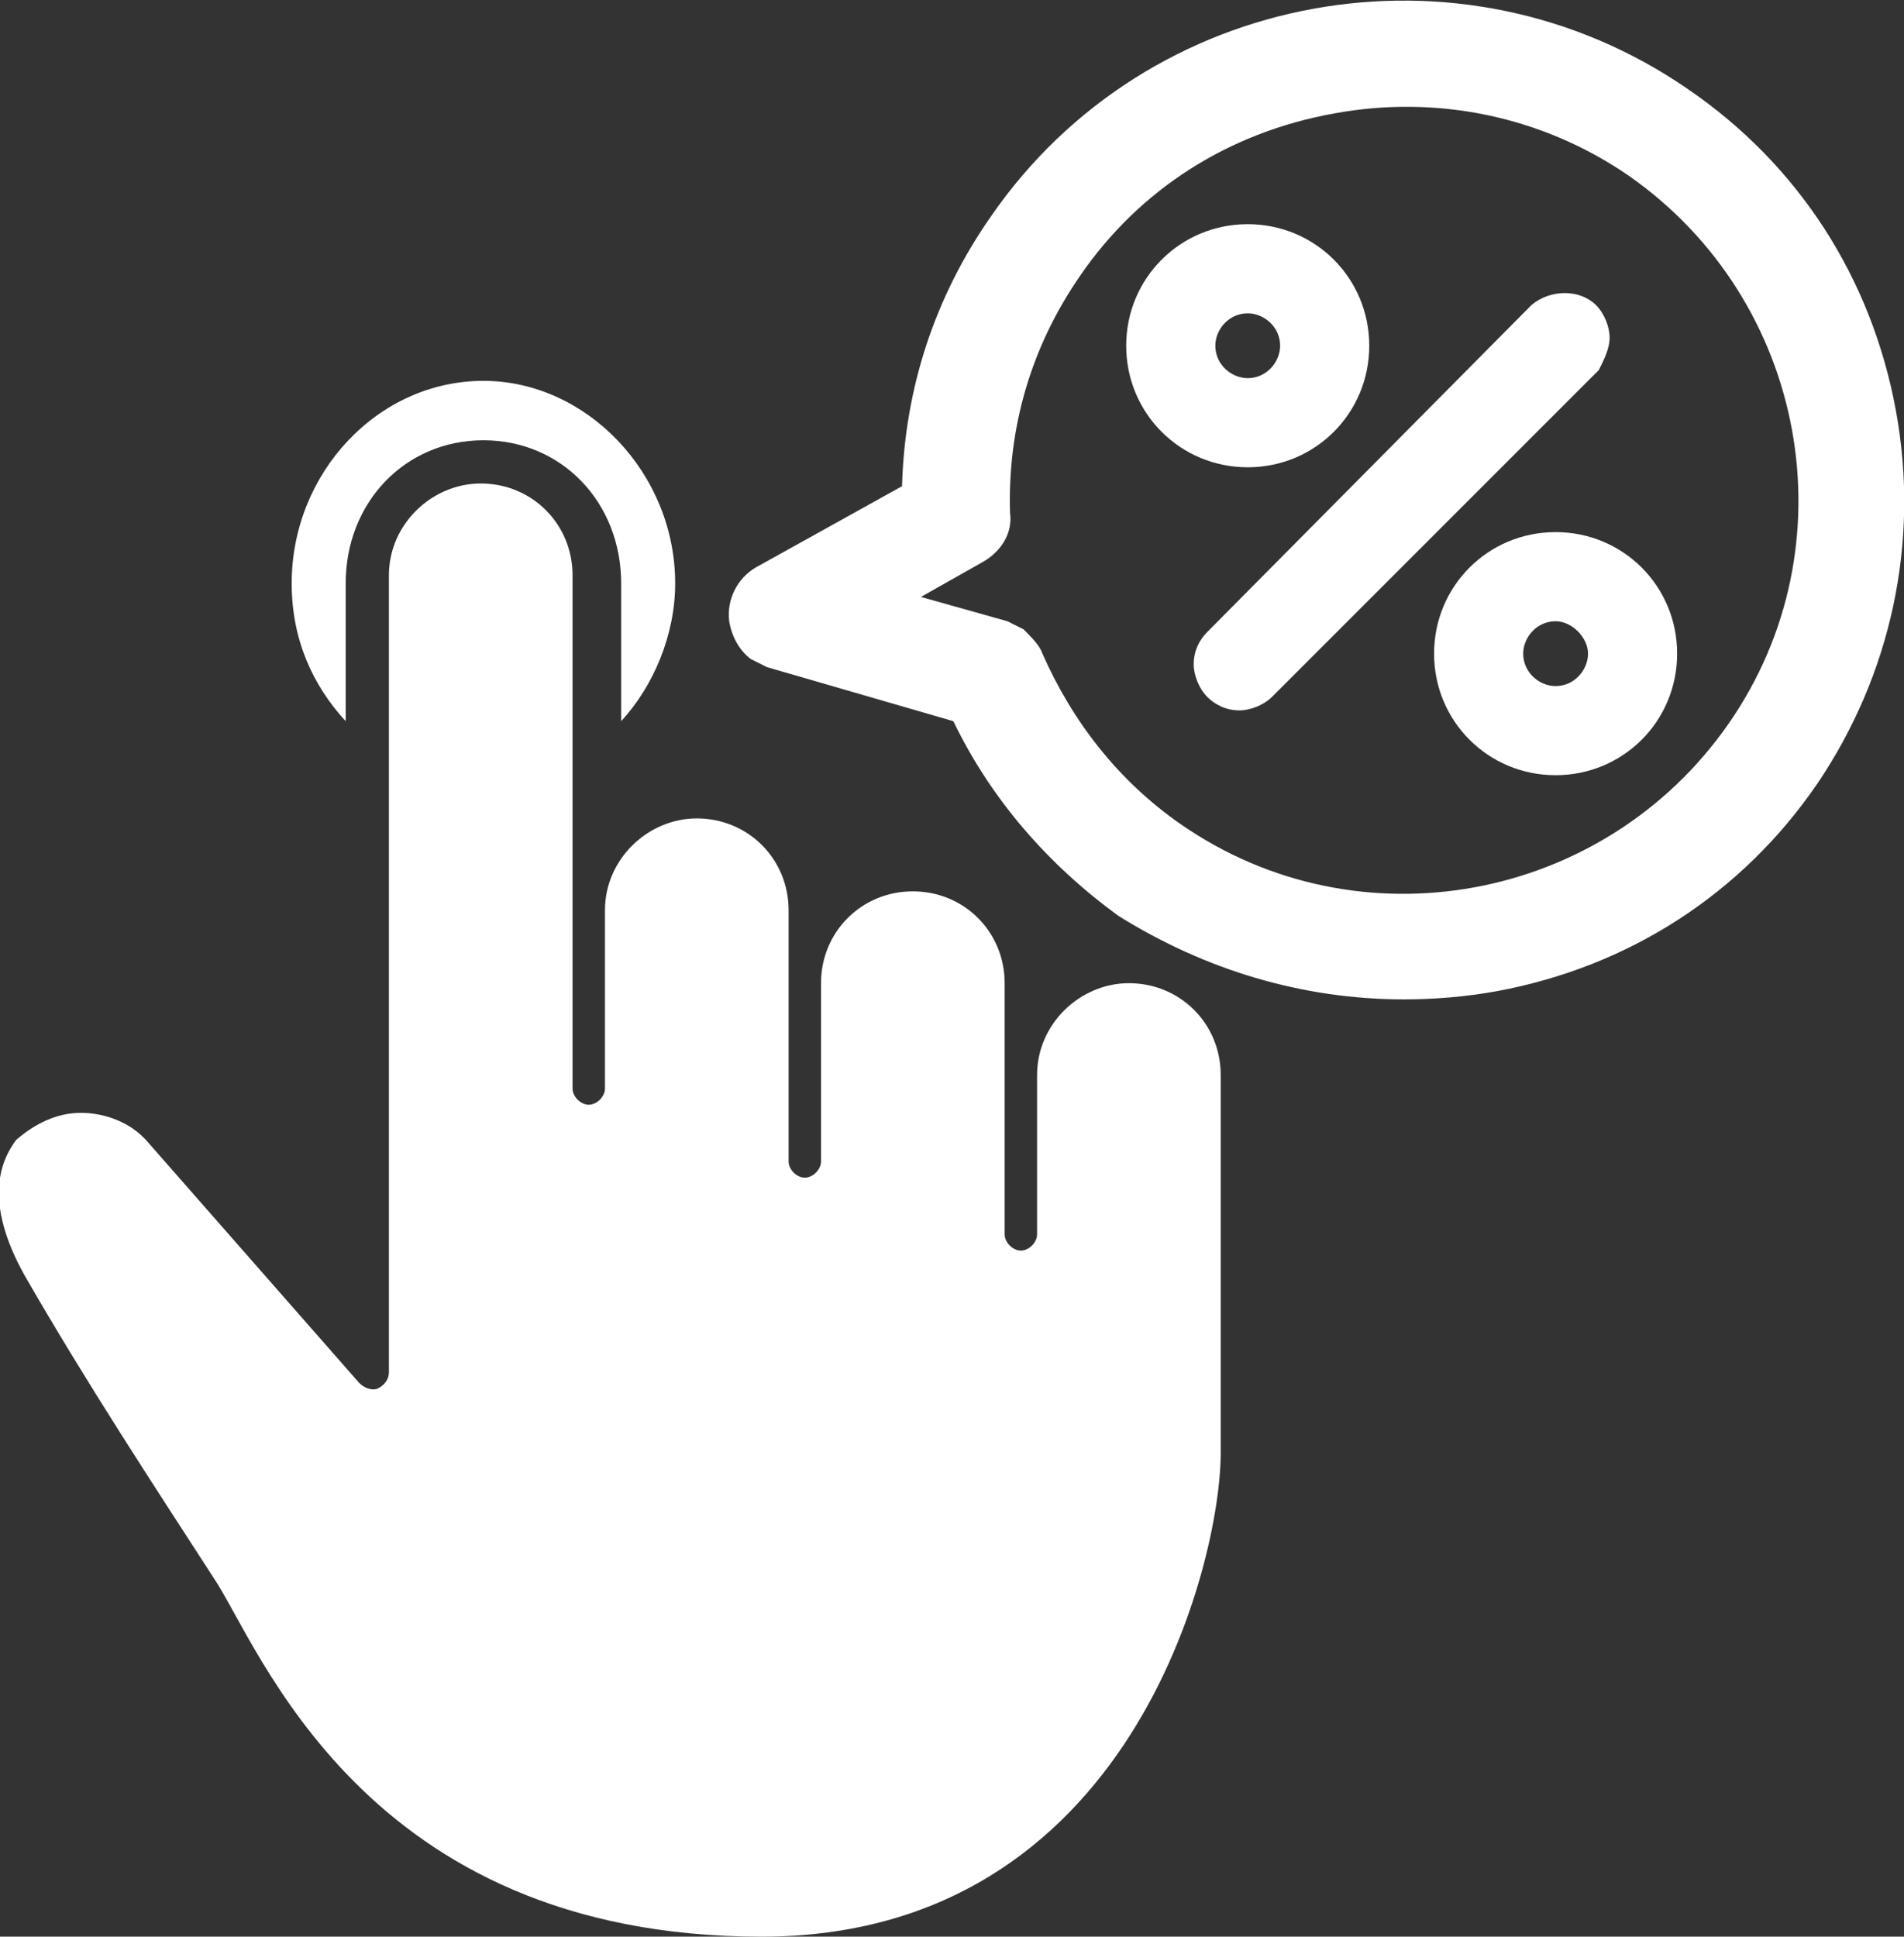
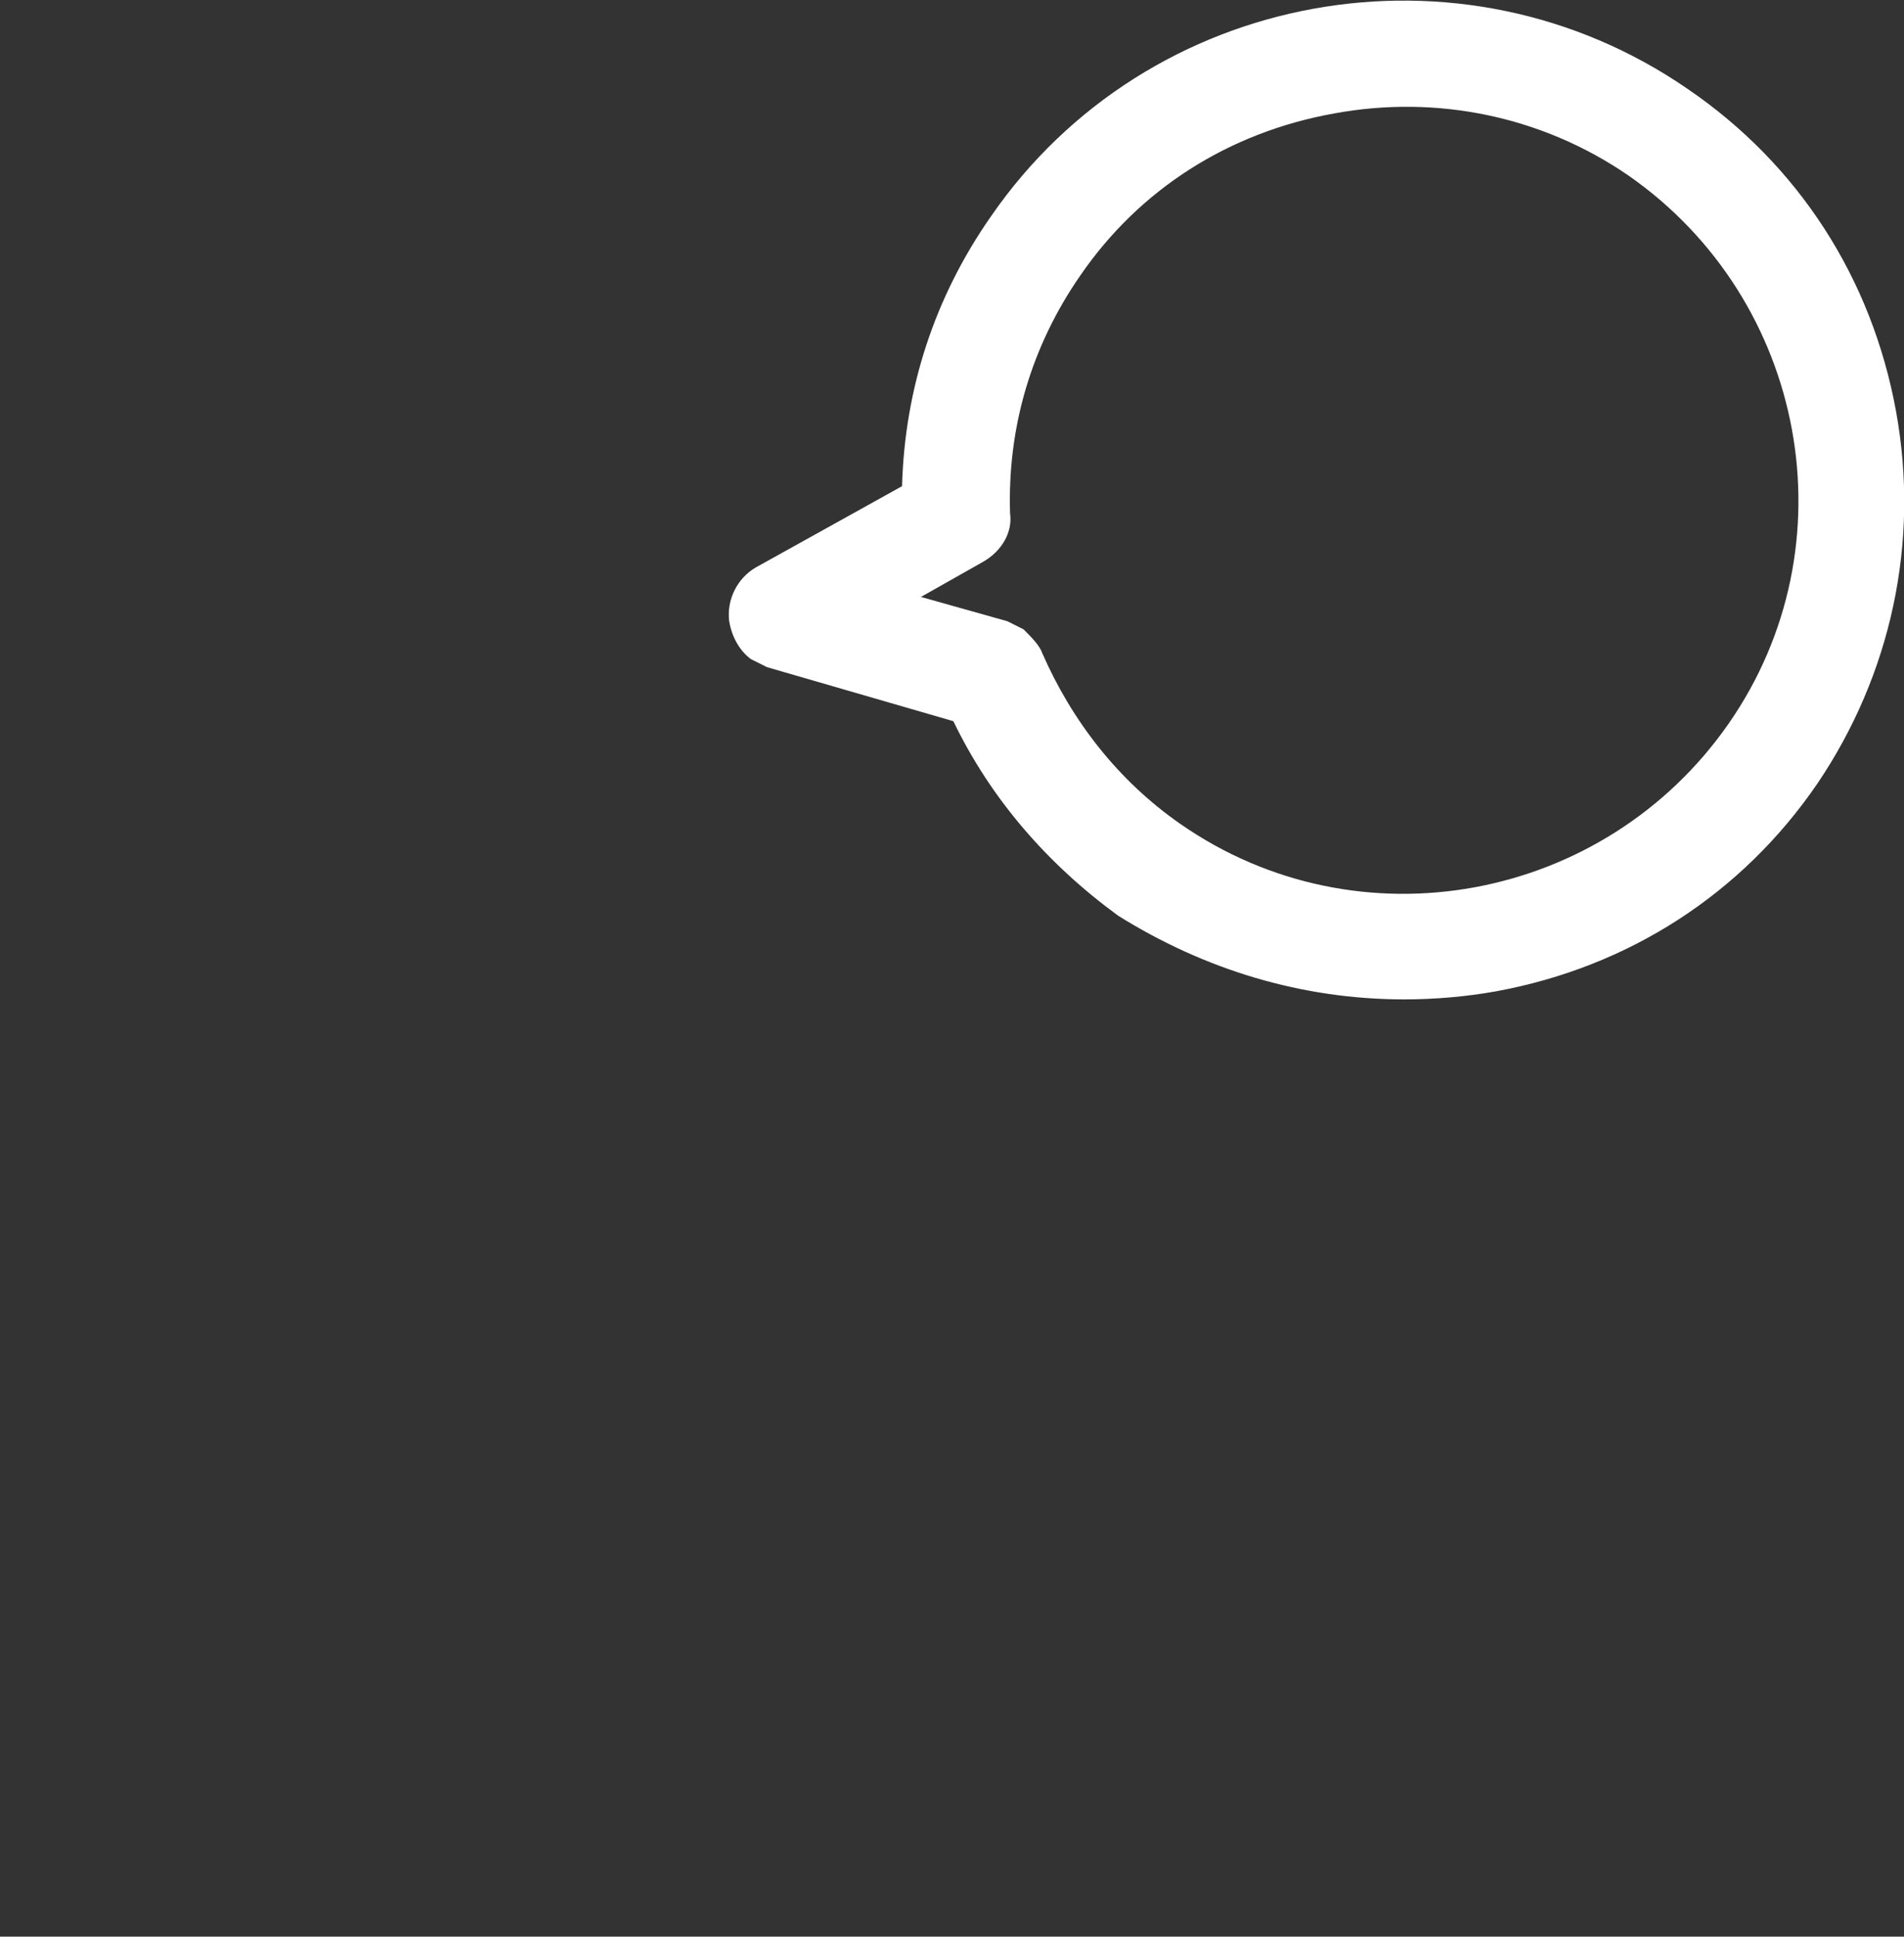
<svg xmlns="http://www.w3.org/2000/svg" version="1.1" id="Layer_1" x="0px" y="0px" viewBox="0 0 70.5 71.7" enable-background="new 0 0 70.5 71.7" xml:space="preserve">
  <rect x="0" y="0" width="70.5" height="71.7" fill="#333333" stroke="none" />
  <g>
    <g>
-       <path fill="#FFFFFF" d="M45.2,53.8V39.8c0-1.9-1.5-3.4-3.4-3.4c-1.8,0-3.4,1.5-3.4,3.4v5.9c0,0.3-0.3,0.6-0.6,0.6    c-0.3,0-0.6-0.3-0.6-0.6v-9.3c0-1.9-1.5-3.4-3.4-3.4c-1.9,0-3.4,1.5-3.4,3.4v6.6c0,0.3-0.3,0.6-0.6,0.6c-0.3,0-0.6-0.3-0.6-0.6    v-9.3c0-1.9-1.5-3.4-3.4-3.4c-1.8,0-3.4,1.5-3.4,3.4v6.6c0,0.3-0.3,0.6-0.6,0.6c-0.3,0-0.6-0.3-0.6-0.6v-19c0-1.9-1.5-3.4-3.4-3.4    c-1.8,0-3.4,1.5-3.4,3.4v29.5c0,0.3-0.2,0.5-0.4,0.6c-0.2,0.1-0.5,0-0.7-0.2l-7.9-9l-0.1-0.1c-0.6-0.6-1.5-0.9-2.3-0.9h0    c-0.9,0-1.7,0.4-2.4,1C0,43-0.6,44.5,0.9,47.2c2.3,4,4.8,7.8,7,11.2c1.7,2.5,5.5,13.3,20.3,13.3C41.9,71.7,45.2,57.8,45.2,53.8z     M41.1,71.7" />
-       <path fill="#FFFFFF" d="M12.8,21.6c0-3,2.2-5.3,5.1-5.3c2.9,0,5.1,2.3,5.1,5.3v5.1c1.2-1.3,2-3.2,2-5.1c0-4.1-3.3-7.5-7.1-7.5    c-3.9,0-7.1,3.4-7.1,7.5c0,2.1,0.8,3.8,2,5.1V21.6z M12.8,21.6" />
-     </g>
+       </g>
    <g>
-       <path fill="#FFFFFF" d="M50.7,12.8c0-2.5-2-4.5-4.5-4.5c-2.5,0-4.5,2-4.5,4.5c0,2.5,2,4.5,4.5,4.5C48.7,17.3,50.7,15.3,50.7,12.8z     M45,12.8c0-0.6,0.5-1.2,1.2-1.2c0.6,0,1.2,0.5,1.2,1.2c0,0.6-0.5,1.2-1.2,1.2C45.6,14,45,13.5,45,12.8z" />
-       <path fill="#FFFFFF" d="M57.6,19.7c-2.5,0-4.5,2-4.5,4.5c0,2.5,2,4.5,4.5,4.5s4.5-2,4.5-4.5C62.1,21.7,60.1,19.7,57.6,19.7z     M58.8,24.2c0,0.6-0.5,1.2-1.2,1.2c-0.6,0-1.2-0.5-1.2-1.2c0-0.6,0.5-1.2,1.2-1.2C58.2,23,58.8,23.6,58.8,24.2z" />
-       <path fill="#FFFFFF" d="M59.6,12.5c0-0.4-0.2-0.9-0.5-1.2c-0.6-0.6-1.7-0.6-2.4,0L44.7,23.4c-0.3,0.3-0.5,0.7-0.5,1.2    c0,0.4,0.2,0.9,0.5,1.2c0.3,0.3,0.7,0.5,1.2,0.5c0.4,0,0.9-0.2,1.2-0.5l12.1-12.1C59.4,13.3,59.6,12.9,59.6,12.5z" />
-     </g>
+       </g>
    <path fill="#FFFFFF" d="M70.2,15.2c-0.9-4.9-3.6-9.1-7.7-11.9c-8.4-5.8-20-3.7-25.8,4.7c-2.1,3-3.2,6.4-3.3,10L28,21   c-0.7,0.4-1.1,1.2-1,2c0.1,0.6,0.4,1.1,0.8,1.4c0.2,0.1,0.4,0.2,0.6,0.3l6.9,2c1.4,2.9,3.5,5.3,6.1,7.2C44.6,35.9,48.2,37,52,37   c1.1,0,2.3-0.1,3.4-0.3c4.9-0.9,9.1-3.6,11.9-7.7C70,25,71.1,20.1,70.2,15.2z M38.6,24.2c-0.1-0.3-0.4-0.6-0.7-0.9   c-0.2-0.1-0.4-0.2-0.6-0.3l-3.2-0.9l2.3-1.3c0.7-0.4,1.1-1.1,1-1.8c-0.1-3.2,0.8-6.2,2.6-8.8c2.2-3.2,5.5-5.3,9.4-6   c3.8-0.7,7.7,0.1,10.9,2.3c6.6,4.6,8.3,13.7,3.7,20.3c-4.6,6.6-13.7,8.3-20.3,3.7h0C41.4,28.9,39.7,26.7,38.6,24.2z" />
  </g>
</svg>